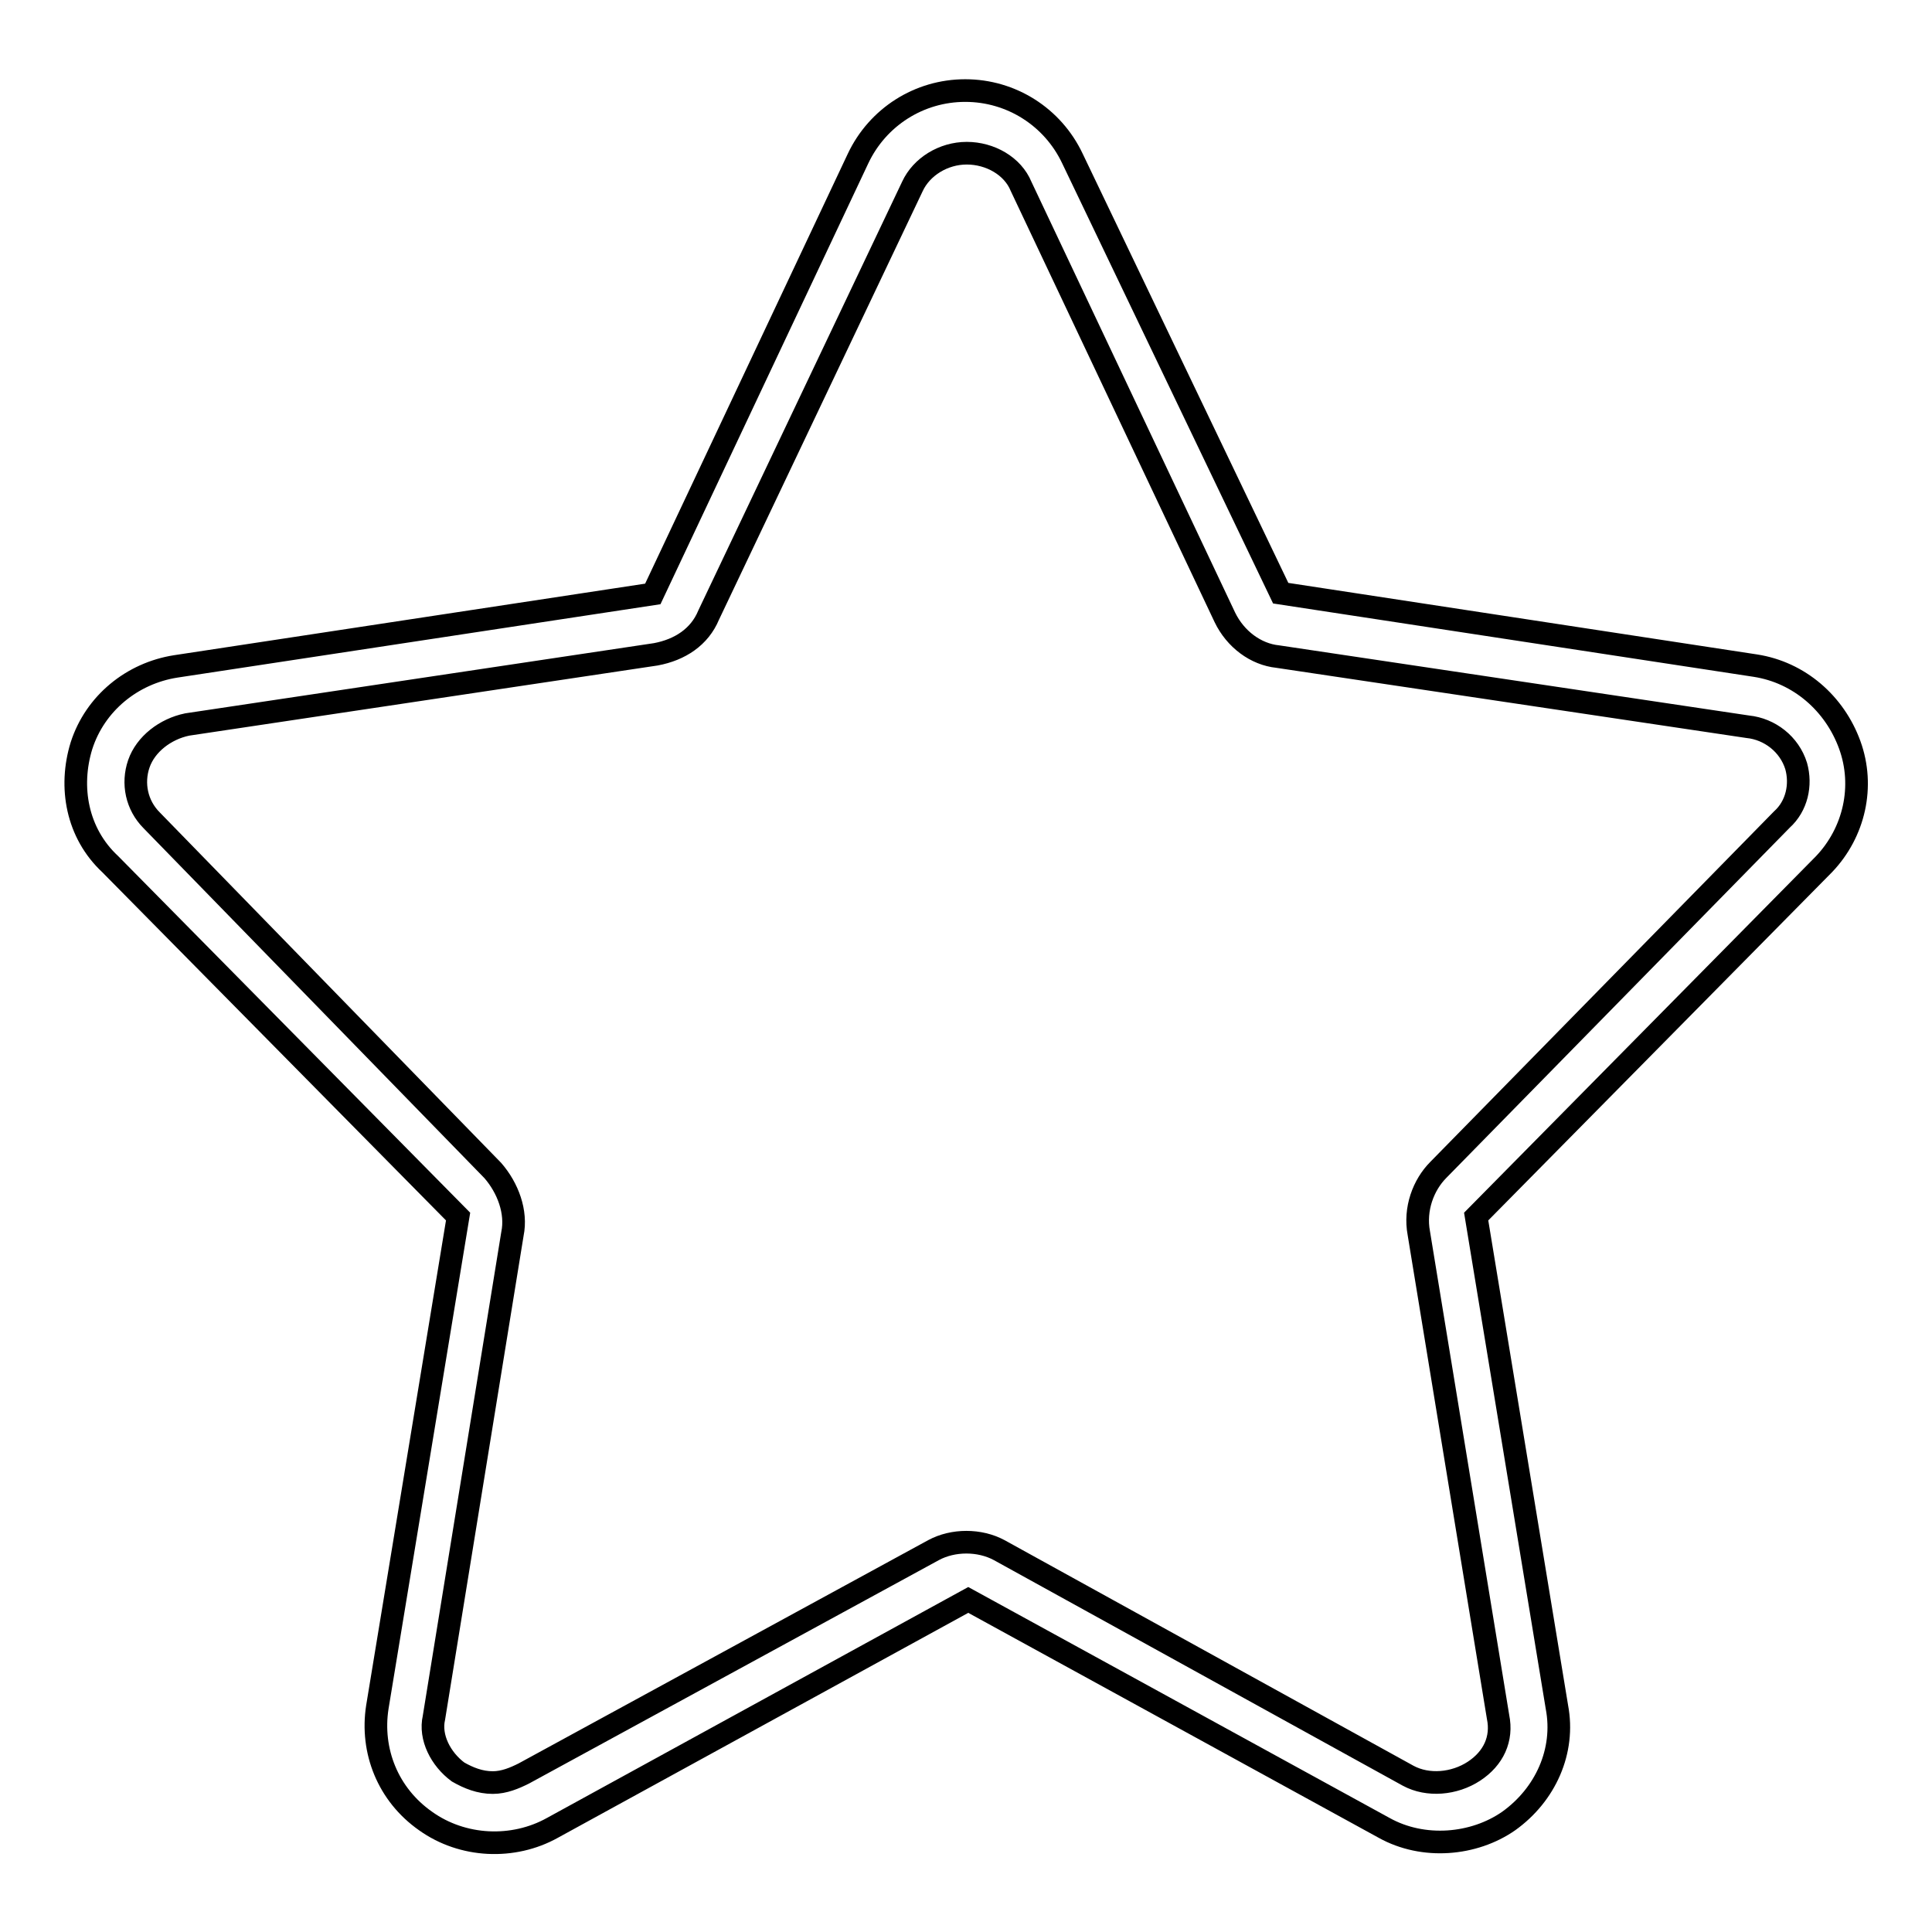
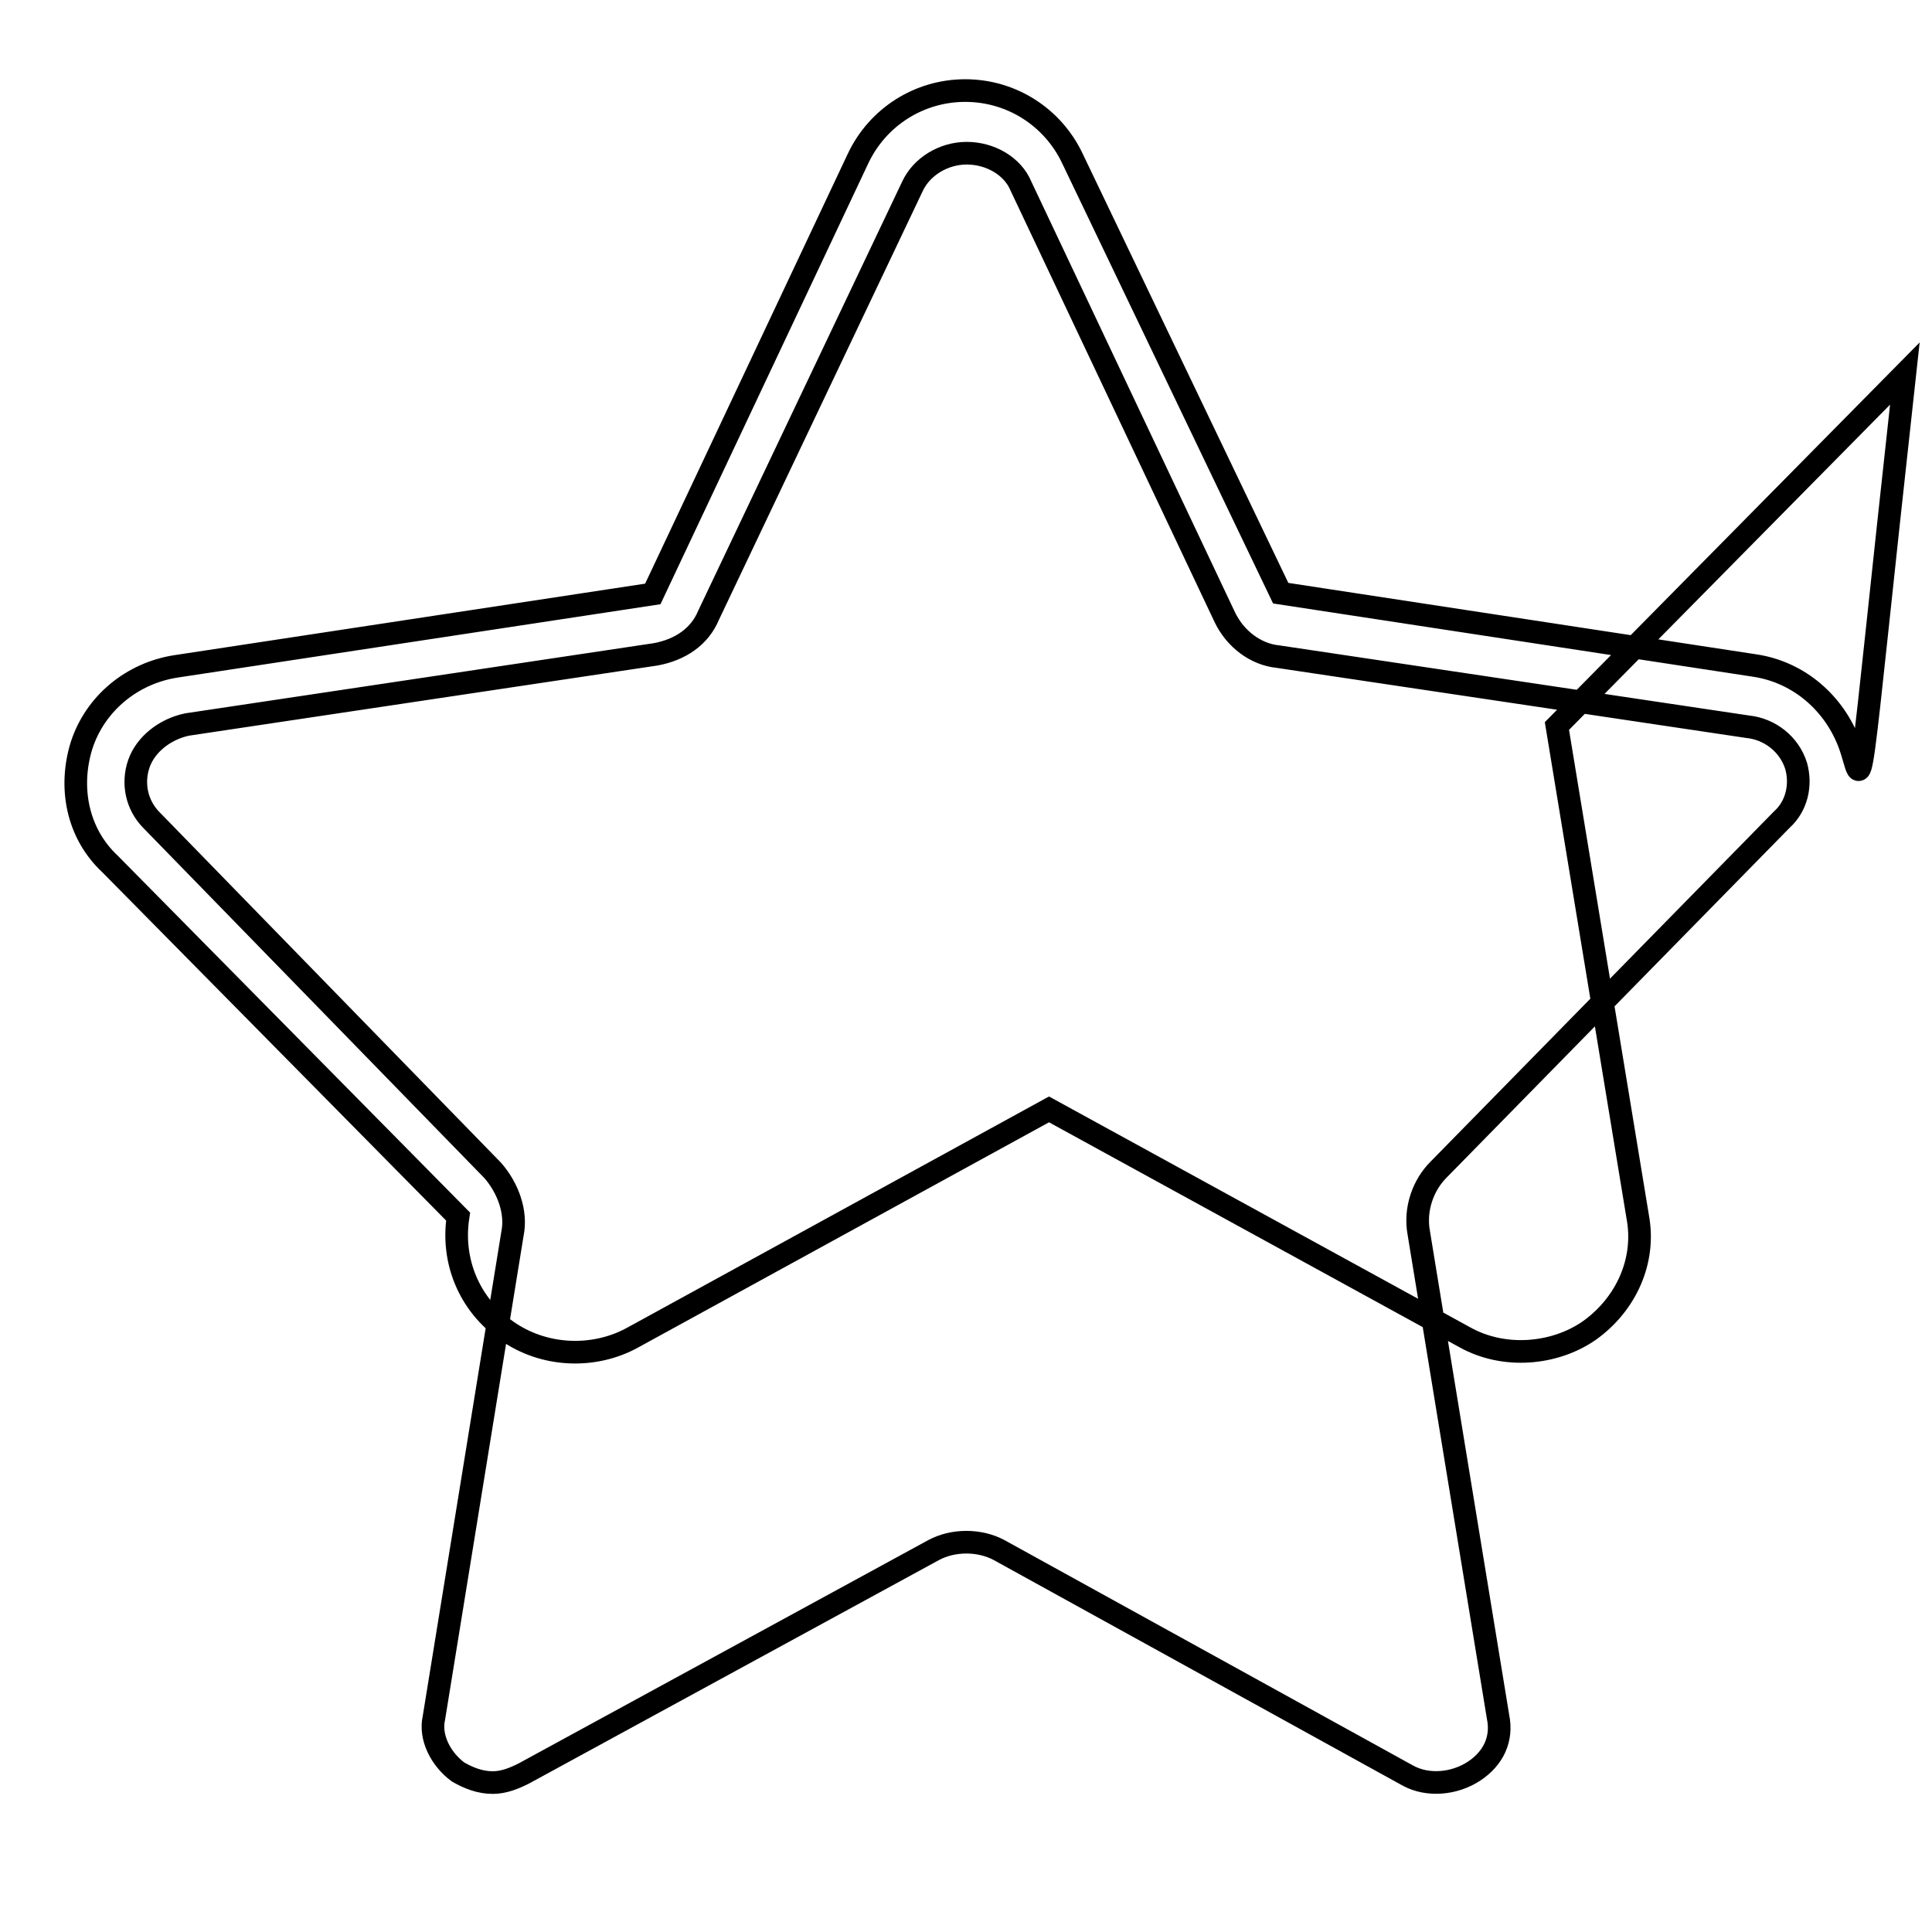
<svg xmlns="http://www.w3.org/2000/svg" version="1.1" x="0px" y="0px" viewBox="0 0 256 256" enable-background="new 0 0 256 256" xml:space="preserve">
  <g>
    <g>
-       <path stroke-width="3" fill-opacity="0" stroke="#000000" d="M245.1,98.7c-2-5.5-6.7-9.6-12.5-10.5l-62.9-9.6L142.1,21c-2.6-5.5-8.1-9-14.2-9c-6.1,0-11.6,3.5-14.2,9L86.5,78.7l-63.2,9.6c-5.8,0.9-10.7,4.9-12.5,10.5c-1.7,5.5-0.6,11.6,3.8,15.7l46.1,46.7l-10.7,65c-0.9,5.8,1.4,11.6,6.4,15.1c4.9,3.5,11.6,3.8,16.8,0.9l55.1-30.2l55.1,30.2c5.2,2.9,11.9,2.3,16.5-0.9c4.9-3.5,7.5-9.3,6.4-15.1l-10.7-65l46.1-46.7C245.7,110.3,247.1,104.2,245.1,98.7z M236.1,108.6L190.6,155c-2,2-3.2,5.2-2.6,8.4l10.5,64.1c0.6,2.9-0.6,5.5-3.2,7.2c-2.6,1.7-6.1,2-8.7,0.6l-54.2-29.9c-2.6-1.4-6.1-1.4-8.7,0L69.4,235c-1.2,0.6-2.6,1.2-4.1,1.2c-1.7,0-3.2-0.6-4.6-1.4c-2.3-1.7-3.8-4.6-3.2-7.2l10.4-64.1c0.6-2.9-0.6-6.1-2.6-8.4l-45.2-46.4c-2-2-2.6-4.9-1.7-7.5c0.9-2.6,3.5-4.6,6.4-5.2l62.1-9.3c3.2-0.6,5.8-2.3,7-5.2l27-56.8c1.2-2.6,4.1-4.4,7.2-4.4s6.1,1.7,7.2,4.4l27,57.1c1.4,2.9,4.1,4.9,7,5.2l62.3,9.3c2.9,0.3,5.5,2.3,6.4,5.2C238.7,104,238.1,106.8,236.1,108.6z" />
+       <path stroke-width="3" fill-opacity="0" stroke="#000000" d="M245.1,98.7c-2-5.5-6.7-9.6-12.5-10.5l-62.9-9.6L142.1,21c-2.6-5.5-8.1-9-14.2-9c-6.1,0-11.6,3.5-14.2,9L86.5,78.7l-63.2,9.6c-5.8,0.9-10.7,4.9-12.5,10.5c-1.7,5.5-0.6,11.6,3.8,15.7l46.1,46.7c-0.9,5.8,1.4,11.6,6.4,15.1c4.9,3.5,11.6,3.8,16.8,0.9l55.1-30.2l55.1,30.2c5.2,2.9,11.9,2.3,16.5-0.9c4.9-3.5,7.5-9.3,6.4-15.1l-10.7-65l46.1-46.7C245.7,110.3,247.1,104.2,245.1,98.7z M236.1,108.6L190.6,155c-2,2-3.2,5.2-2.6,8.4l10.5,64.1c0.6,2.9-0.6,5.5-3.2,7.2c-2.6,1.7-6.1,2-8.7,0.6l-54.2-29.9c-2.6-1.4-6.1-1.4-8.7,0L69.4,235c-1.2,0.6-2.6,1.2-4.1,1.2c-1.7,0-3.2-0.6-4.6-1.4c-2.3-1.7-3.8-4.6-3.2-7.2l10.4-64.1c0.6-2.9-0.6-6.1-2.6-8.4l-45.2-46.4c-2-2-2.6-4.9-1.7-7.5c0.9-2.6,3.5-4.6,6.4-5.2l62.1-9.3c3.2-0.6,5.8-2.3,7-5.2l27-56.8c1.2-2.6,4.1-4.4,7.2-4.4s6.1,1.7,7.2,4.4l27,57.1c1.4,2.9,4.1,4.9,7,5.2l62.3,9.3c2.9,0.3,5.5,2.3,6.4,5.2C238.7,104,238.1,106.8,236.1,108.6z" />
    </g>
  </g>
</svg>